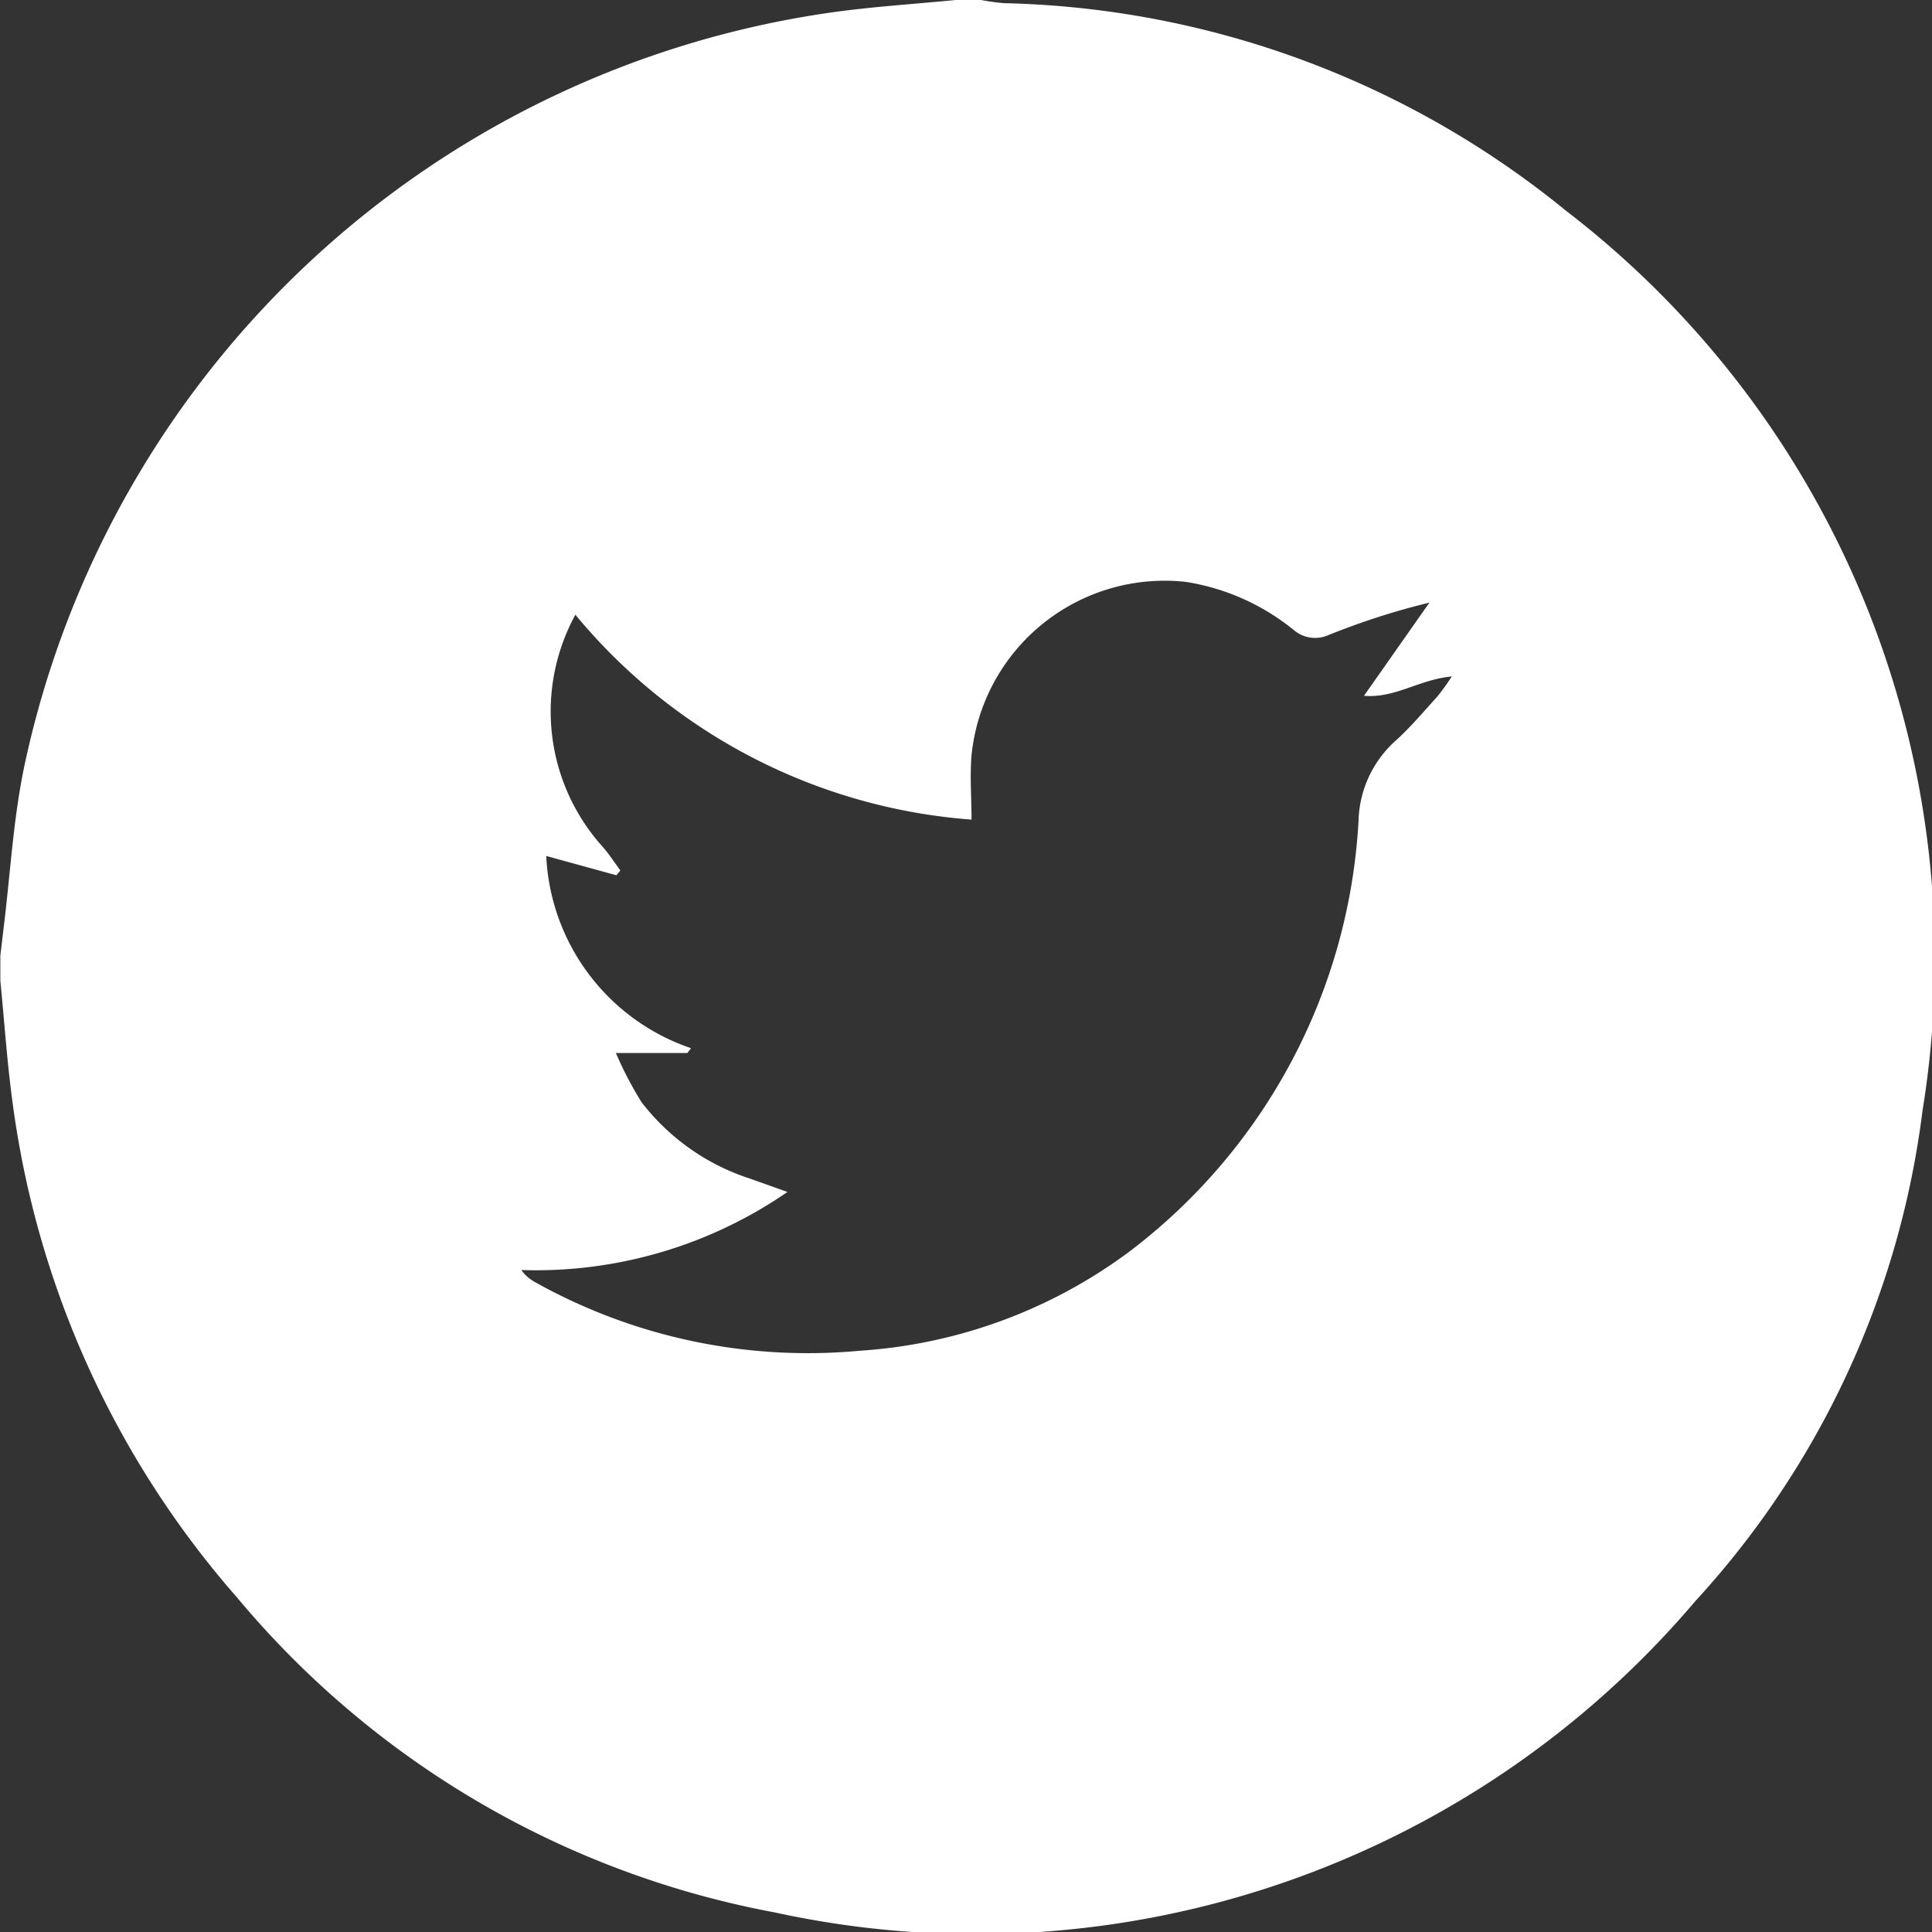
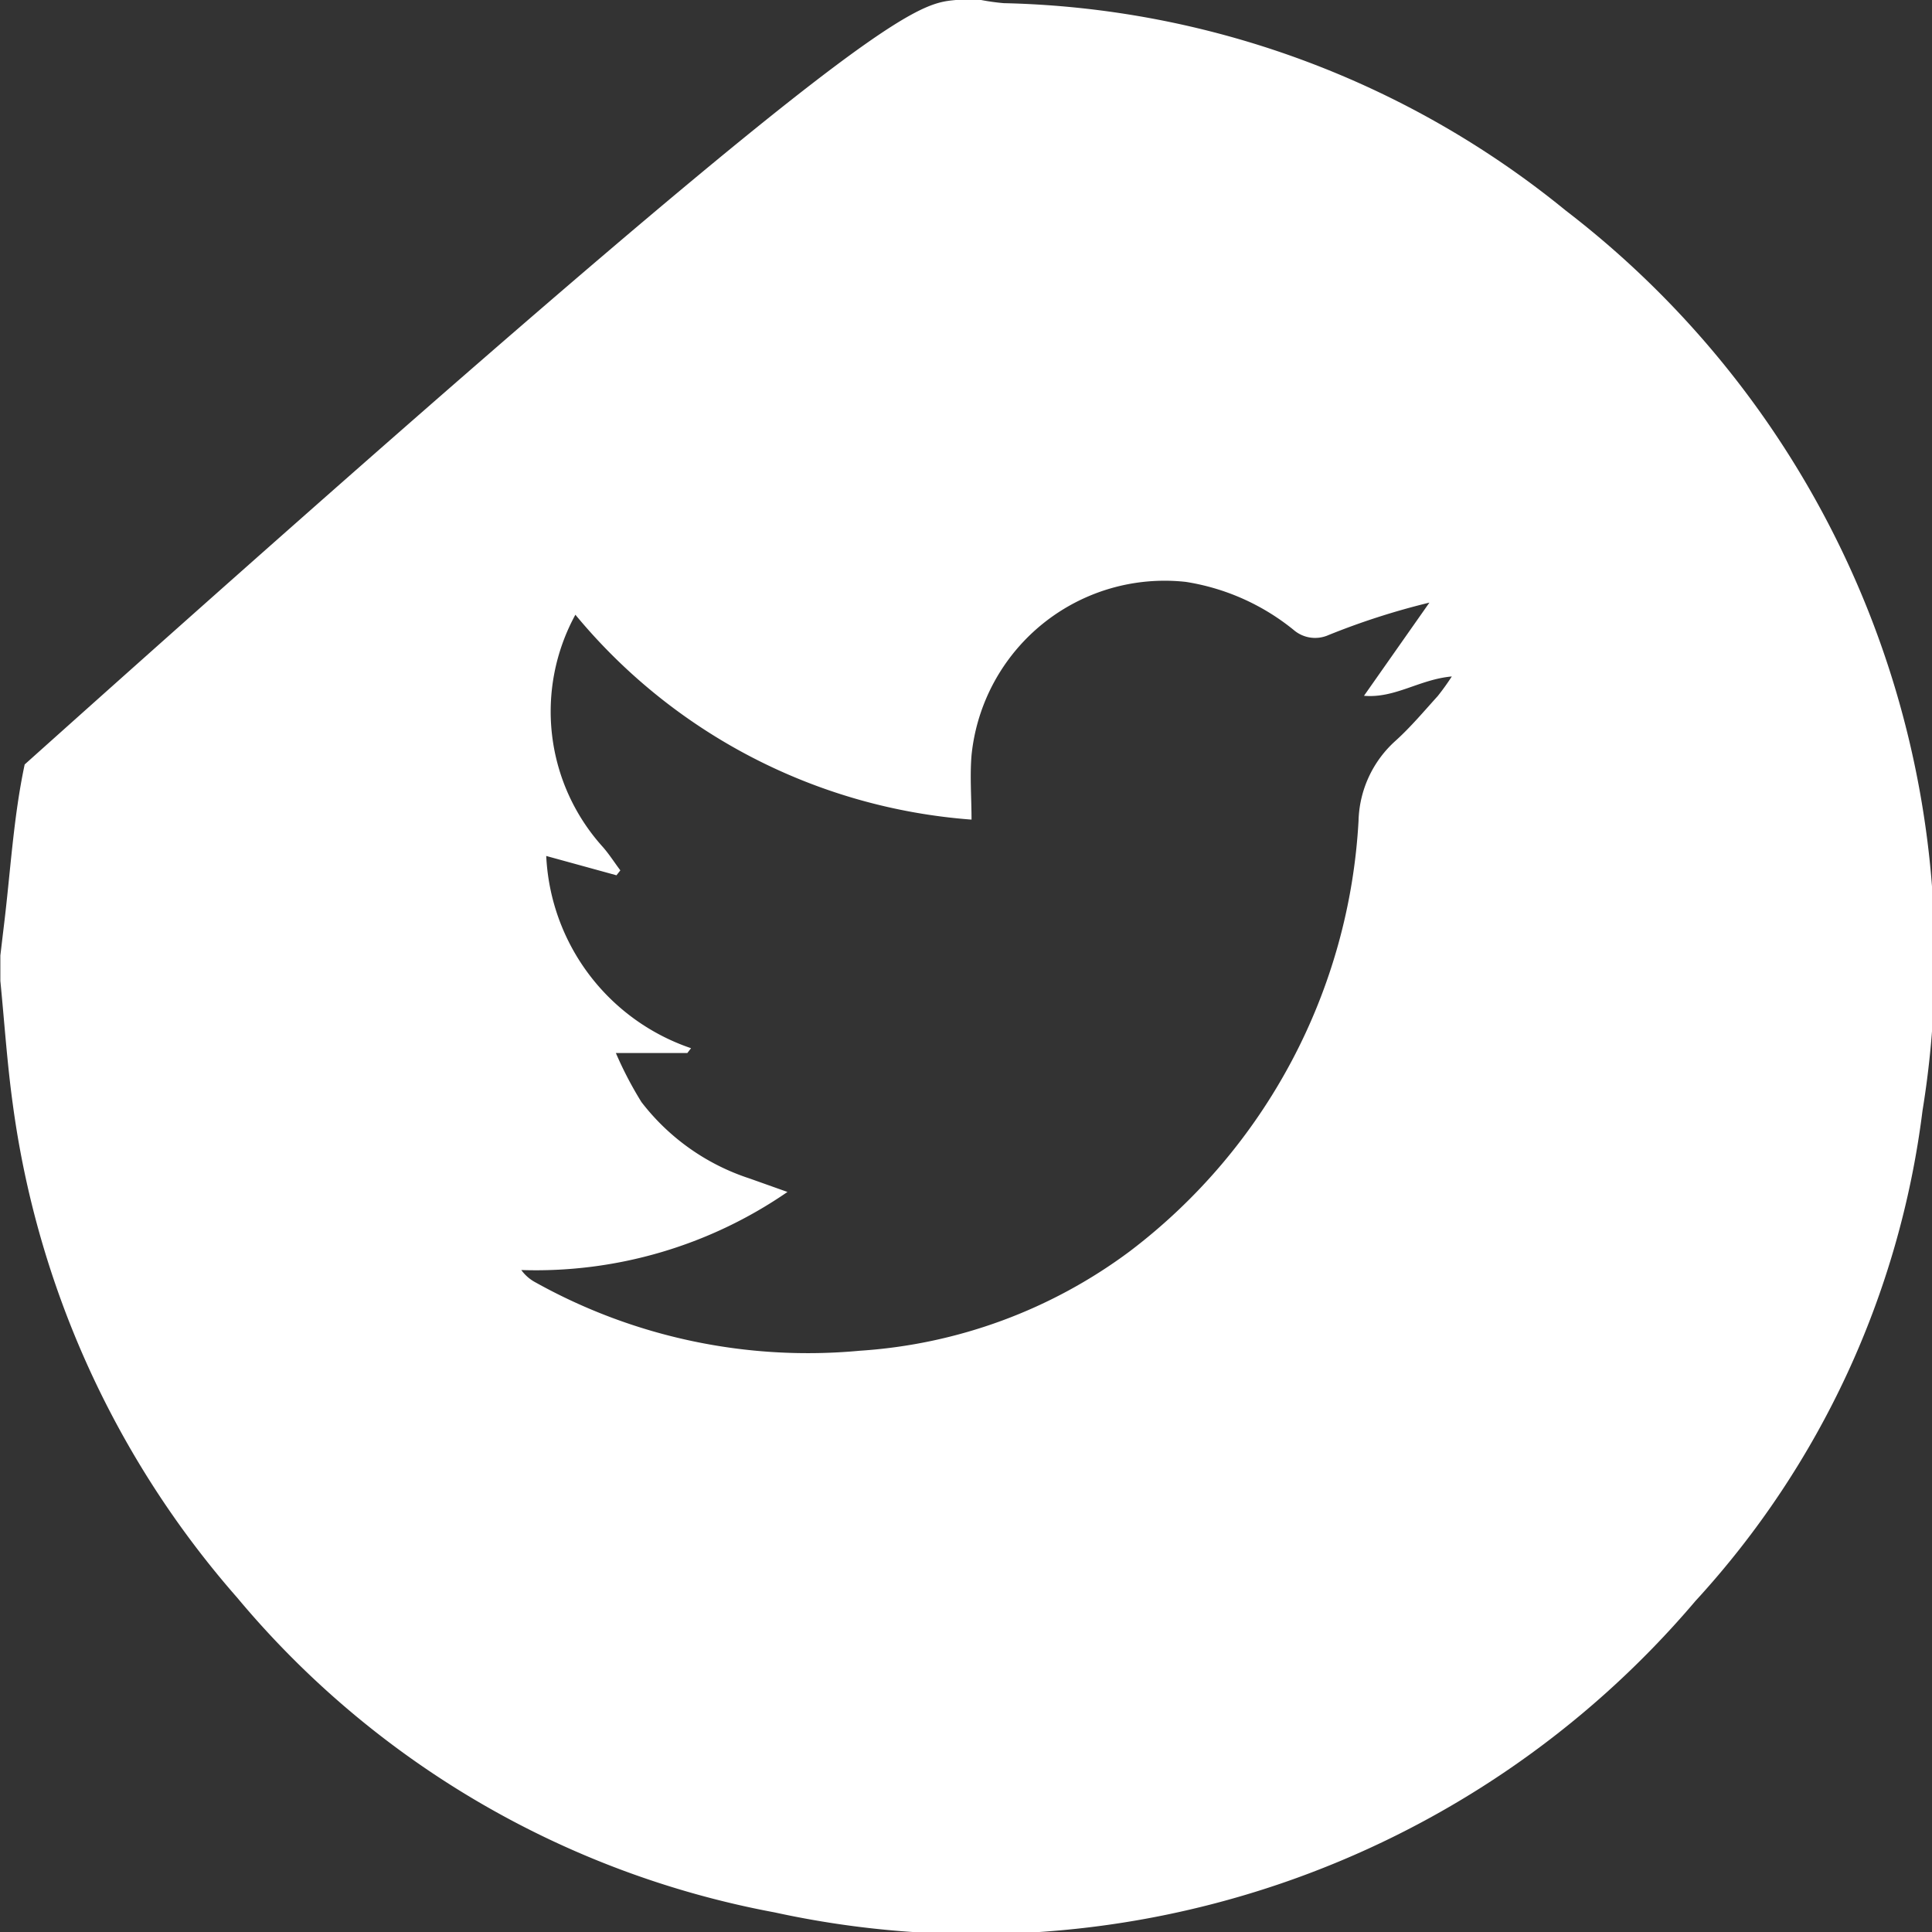
<svg xmlns="http://www.w3.org/2000/svg" width="22" height="22" viewBox="0 0 22 22">
  <rect x="0" y="0" width="22" height="22" fill="#333333" stroke="none" />
  <defs>
    <style>.a{fill:#fff;}</style>
  </defs>
  <g transform="translate(-1003 -887)">
    <g transform="translate(1003 887)">
-       <path class="a" d="M1013.884,887h.288a2.526,2.526,0,0,0,.258.036,10.483,10.483,0,0,1,6.4,2.362,10.741,10.741,0,0,1,4.062,10.249,10.1,10.1,0,0,1-2.586,5.584,10.742,10.742,0,0,1-10.484,3.546,10.468,10.468,0,0,1-6.121-3.584,10.672,10.672,0,0,1-2.556-5.624c-.064-.464-.095-.933-.141-1.4v-.288c.013-.11.026-.22.039-.329.076-.616.109-1.242.238-1.847a10.976,10.976,0,0,1,9.157-8.559C1012.915,887.077,1013.4,887.047,1013.884,887Zm-4.332,7a2.3,2.3,0,0,0,.312,2.644c.073.083.133.178.2.267l-.044.056-.8-.22a2.433,2.433,0,0,0,1.649,2.189l-.042.055h-.814a4.238,4.238,0,0,0,.291.558,2.548,2.548,0,0,0,1.233.871l.43.153a5.047,5.047,0,0,1-3.031.889.475.475,0,0,0,.164.142,6.37,6.37,0,0,0,3.692.777,5.765,5.765,0,0,0,3.078-1.136,6.608,6.608,0,0,0,2.6-4.9,1.267,1.267,0,0,1,.425-.913c.171-.155.321-.334.476-.505a2.71,2.71,0,0,0,.161-.224c-.369.033-.647.251-1,.22l.745-1.061a8.281,8.281,0,0,0-1.15.37.374.374,0,0,1-.395-.058,2.582,2.582,0,0,0-1.229-.548,2.21,2.21,0,0,0-2.44,1.974c-.02.242,0,.487,0,.733A6.477,6.477,0,0,1,1009.552,894Z" transform="translate(-1003 -887)" />
+       <path class="a" d="M1013.884,887h.288a2.526,2.526,0,0,0,.258.036,10.483,10.483,0,0,1,6.4,2.362,10.741,10.741,0,0,1,4.062,10.249,10.1,10.1,0,0,1-2.586,5.584,10.742,10.742,0,0,1-10.484,3.546,10.468,10.468,0,0,1-6.121-3.584,10.672,10.672,0,0,1-2.556-5.624c-.064-.464-.095-.933-.141-1.4v-.288c.013-.11.026-.22.039-.329.076-.616.109-1.242.238-1.847C1012.915,887.077,1013.4,887.047,1013.884,887Zm-4.332,7a2.3,2.3,0,0,0,.312,2.644c.073.083.133.178.2.267l-.044.056-.8-.22a2.433,2.433,0,0,0,1.649,2.189l-.042.055h-.814a4.238,4.238,0,0,0,.291.558,2.548,2.548,0,0,0,1.233.871l.43.153a5.047,5.047,0,0,1-3.031.889.475.475,0,0,0,.164.142,6.37,6.37,0,0,0,3.692.777,5.765,5.765,0,0,0,3.078-1.136,6.608,6.608,0,0,0,2.6-4.9,1.267,1.267,0,0,1,.425-.913c.171-.155.321-.334.476-.505a2.71,2.71,0,0,0,.161-.224c-.369.033-.647.251-1,.22l.745-1.061a8.281,8.281,0,0,0-1.15.37.374.374,0,0,1-.395-.058,2.582,2.582,0,0,0-1.229-.548,2.21,2.21,0,0,0-2.44,1.974c-.02.242,0,.487,0,.733A6.477,6.477,0,0,1,1009.552,894Z" transform="translate(-1003 -887)" />
    </g>
  </g>
</svg>